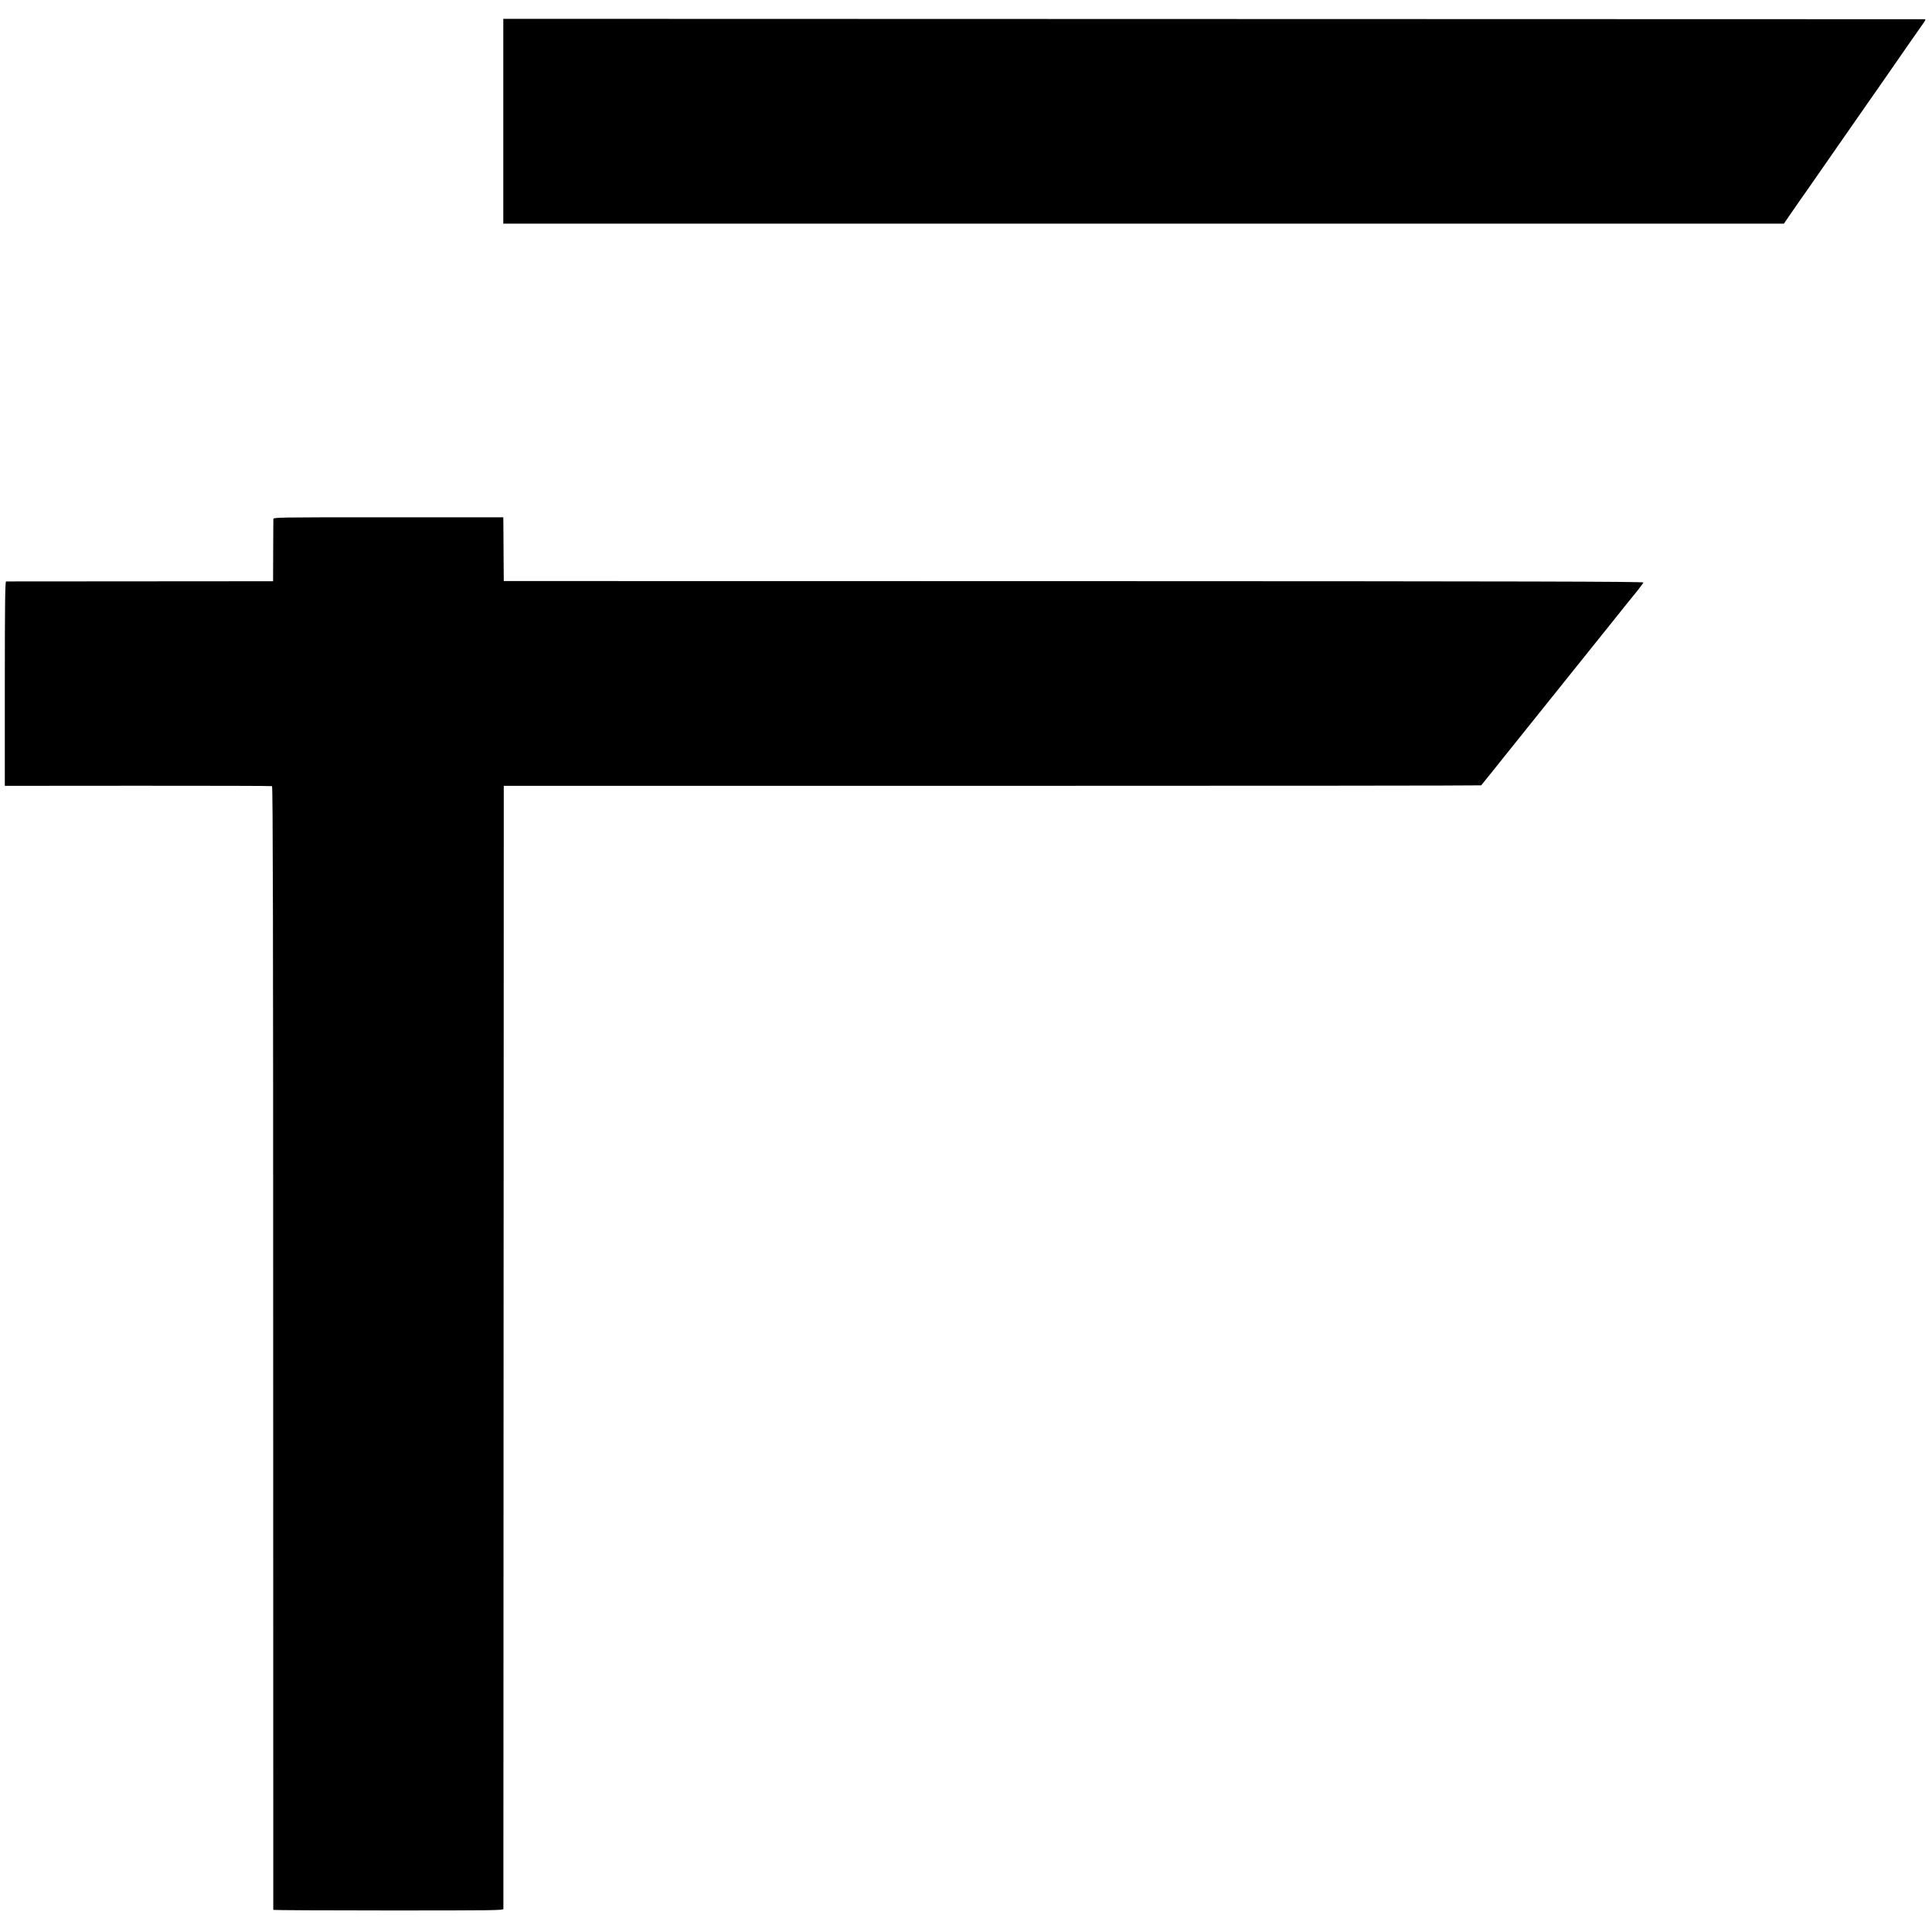
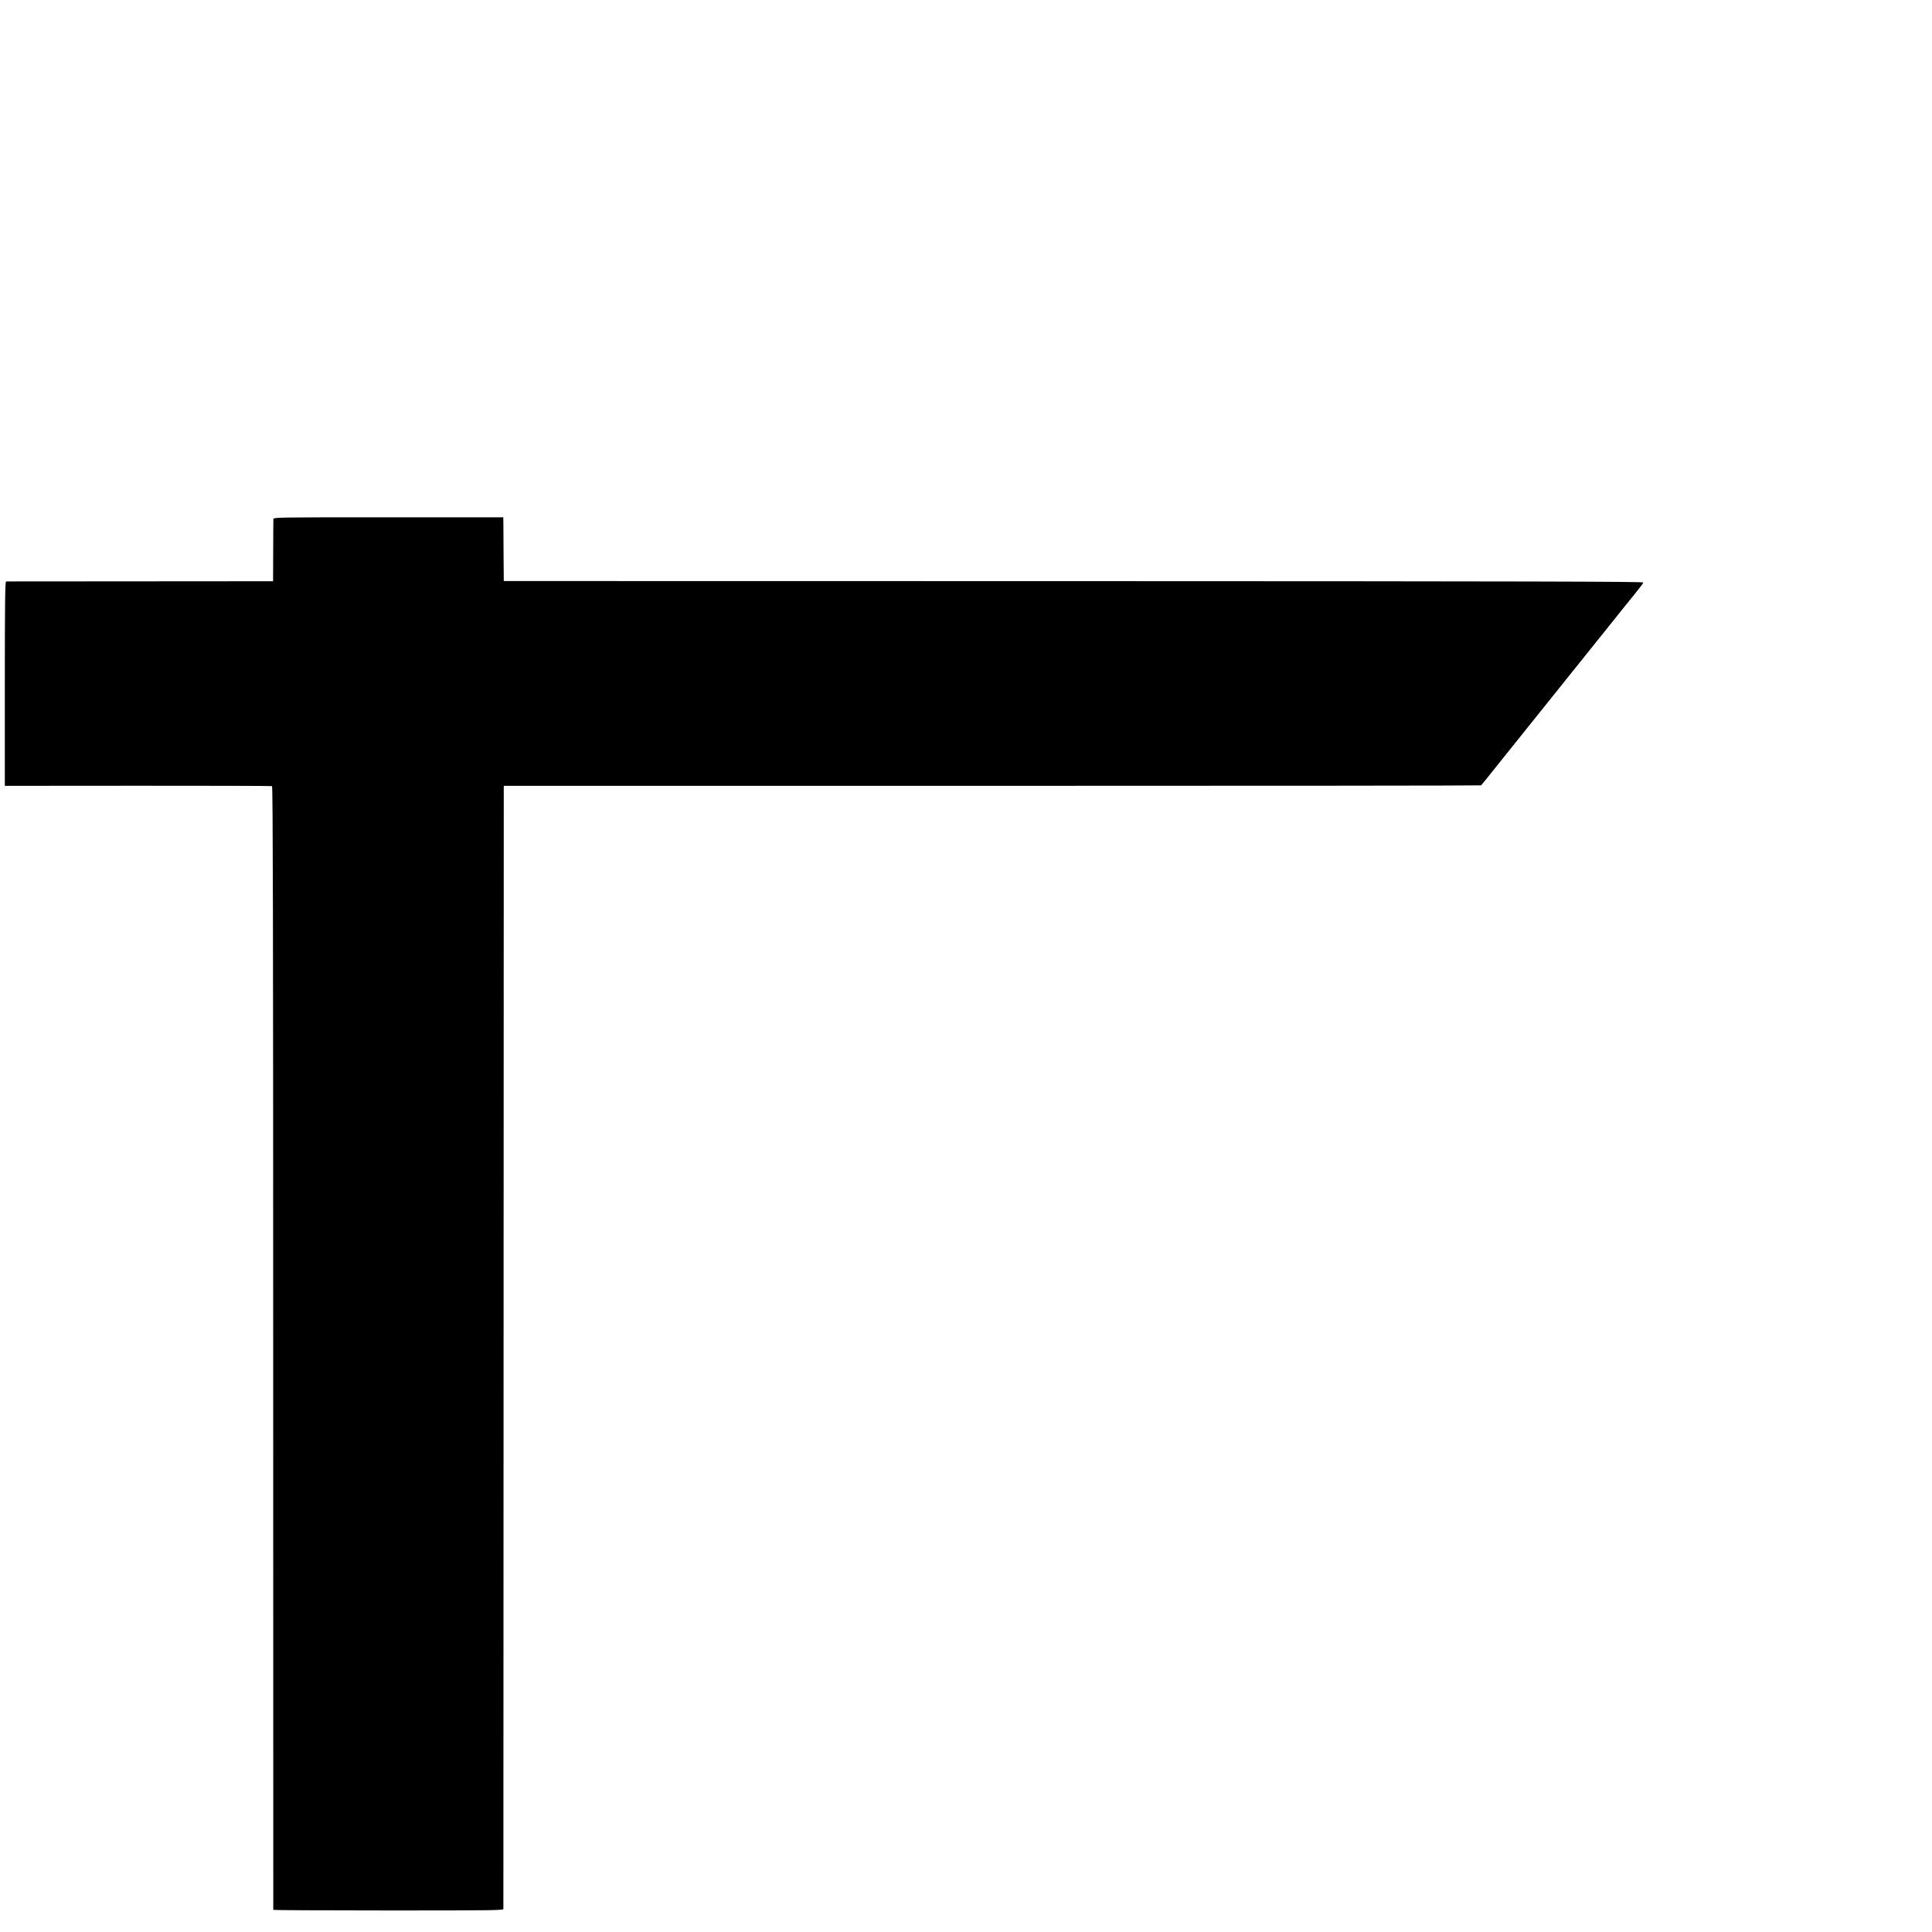
<svg xmlns="http://www.w3.org/2000/svg" version="1.0" width="2000pt" height="2000pt" viewBox="0 0 2000 2000" preserveAspectRatio="xMidYMid meet">
  <g transform="translate(0,2000) scale(0.1,-0.1)" fill="#000000" stroke="none">
-     <path d="M5210 18745 l0 -1060 6629 0 6628 0 74 108 c41 60 90 130 109 157 19 27 94 133 165 236 72 103 175 252 230 331 55 78 156 224 225 323 69 99 186 267 260 373 74 107 182 262 240 346 58 84 120 172 138 197 20 27 28 44 20 45 -7 0 -3322 1 -7366 2 l-7352 2 0 -1060z" />
    <path d="M2830 14625 c-1 -11 -1 -160 -2 -331 l-1 -311 -1376 -1 c-757 0 -1382 -1 -1388 -1 -10 -1 -13 -220 -13 -1059 l0 -1057 1378 1 c757 0 1382 -1 1388 -4 9 -2 12 -1516 12 -5815 1 -3197 1 -5815 1 -5818 1 -3 536 -6 1191 -6 1088 0 1190 1 1191 16 0 9 1 2628 2 5821 l2 5805 5057 0 c2781 0 5058 2 5061 5 2 3 46 57 97 120 50 63 104 131 120 150 15 19 207 258 425 530 218 272 409 511 425 530 47 58 340 424 353 440 30 39 93 116 102 127 5 7 15 18 20 25 6 7 38 47 72 89 34 42 63 82 65 89 2 10 -1196 13 -5897 14 l-5900 1 -2 260 c-1 143 -2 292 -2 330 l-1 70 -1190 0 c-1184 0 -1190 0 -1190 -20z" />
  </g>
</svg>